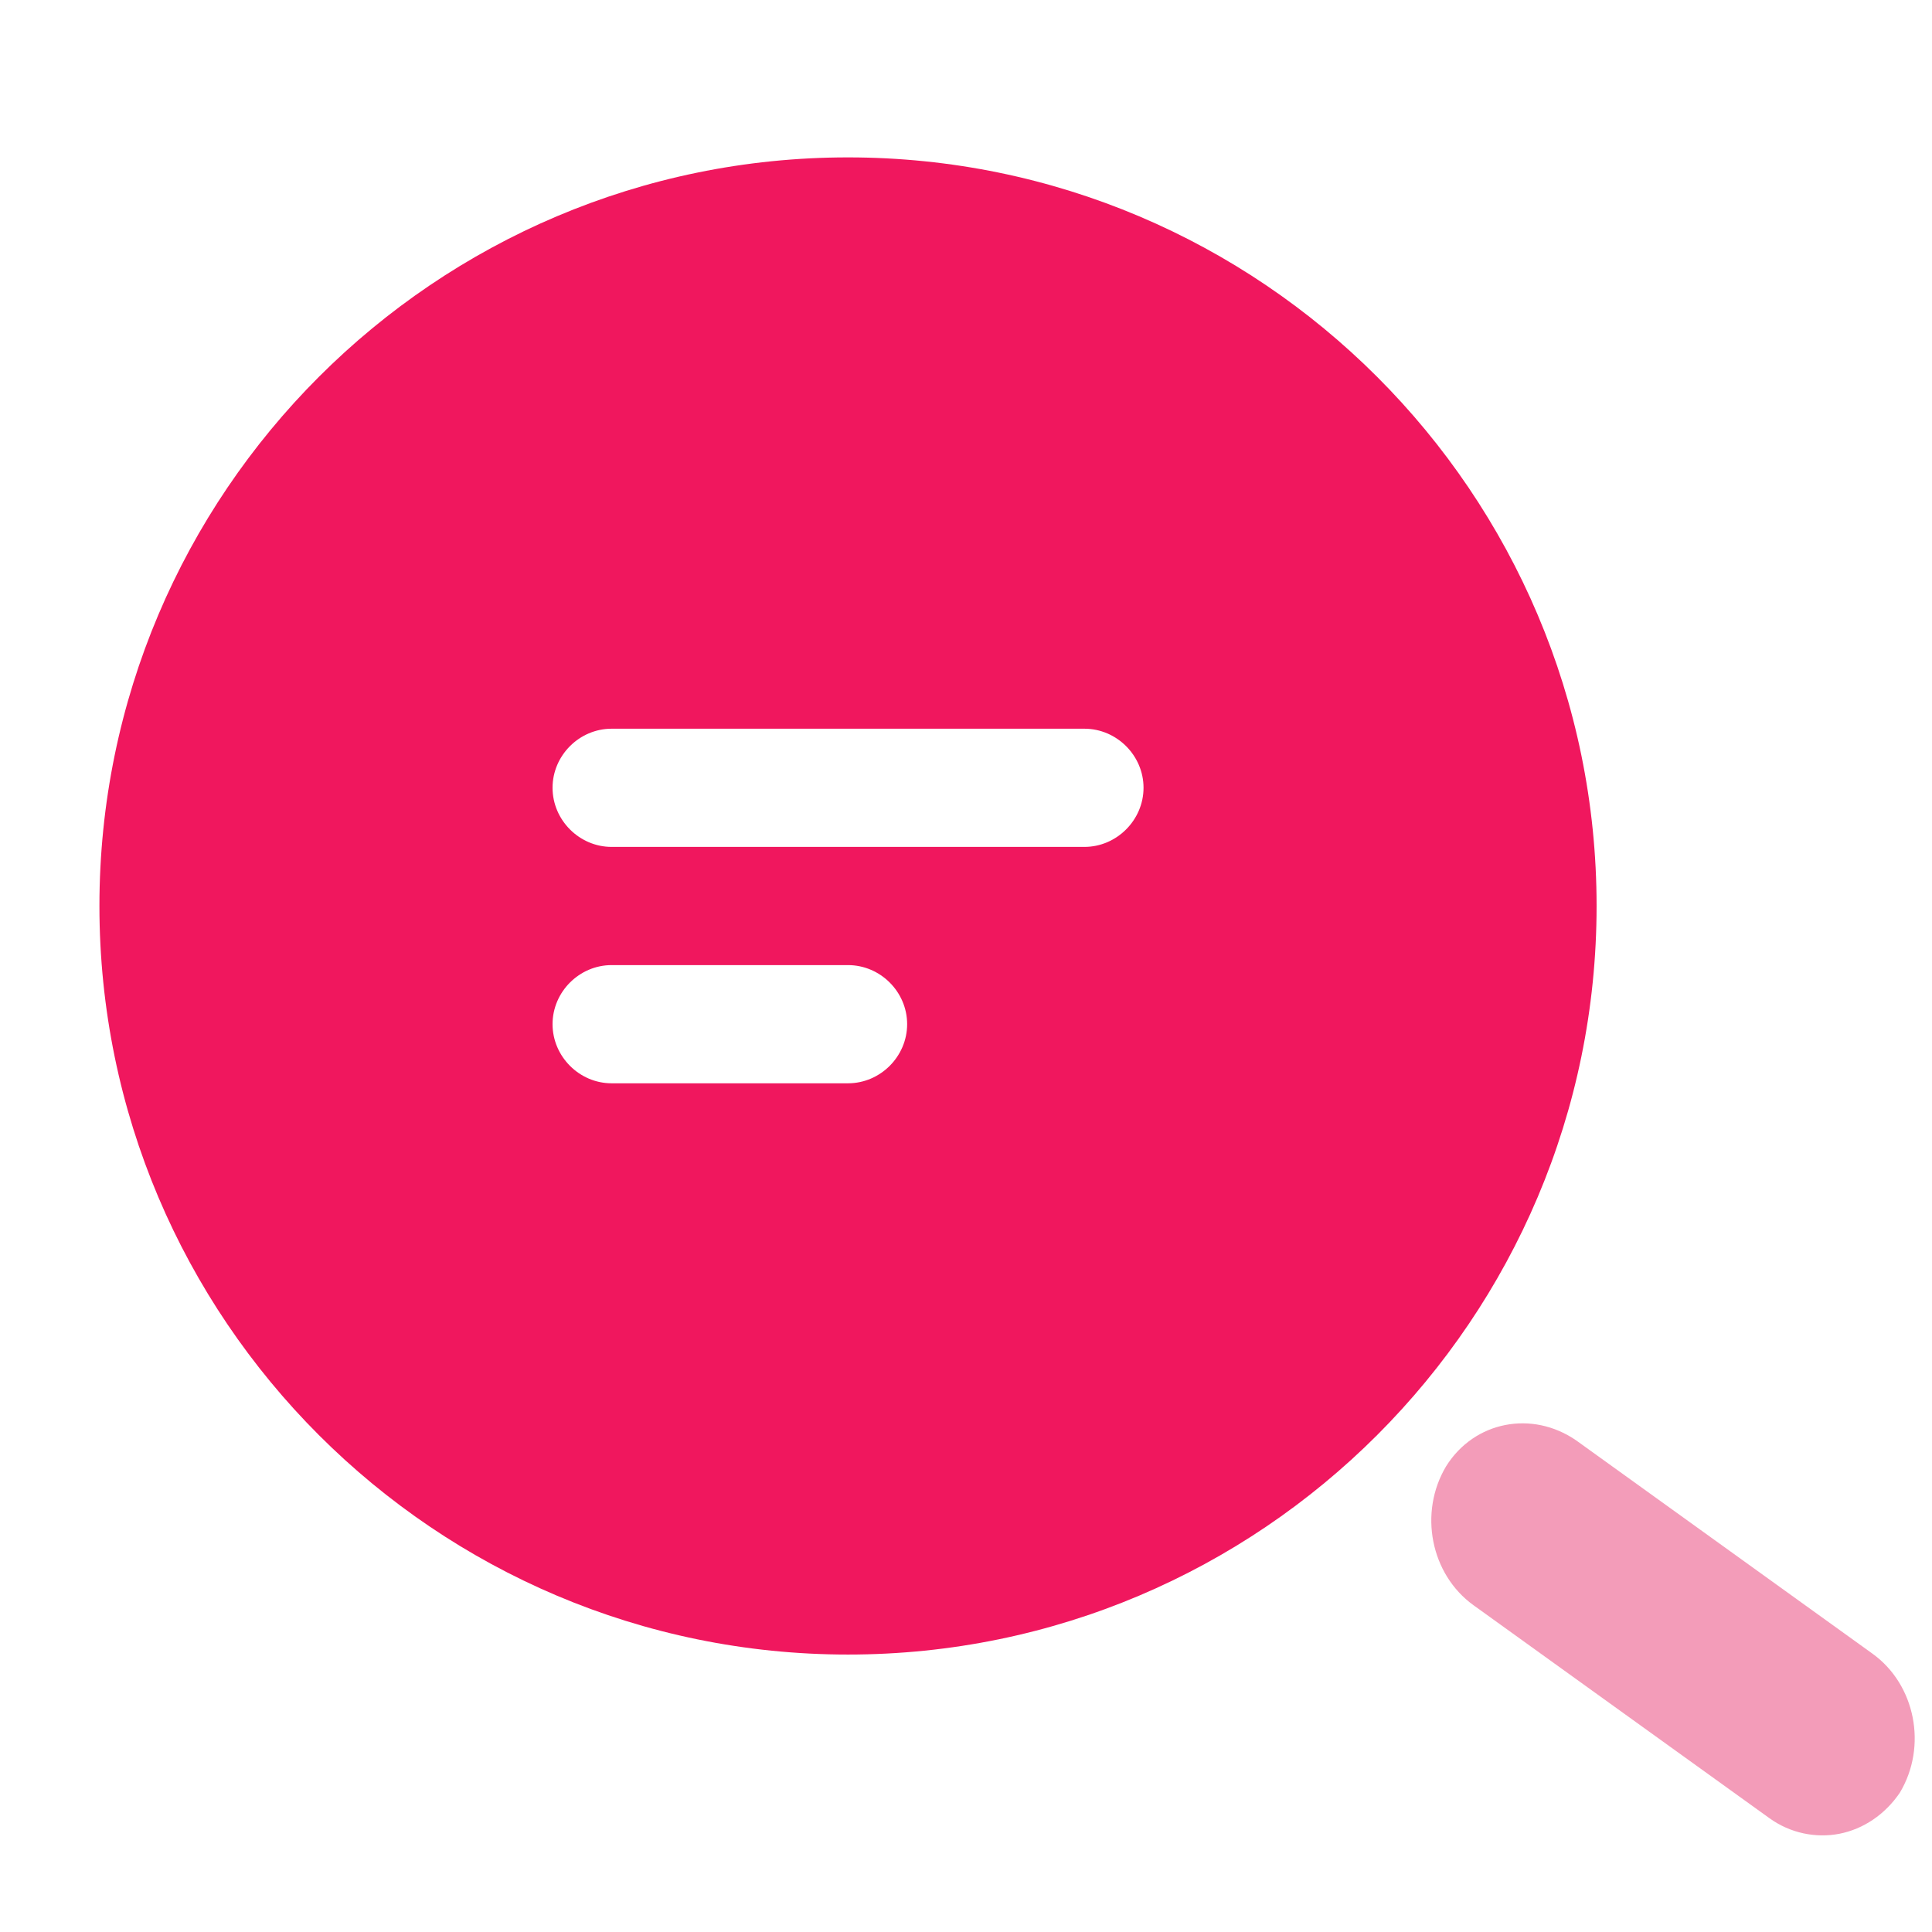
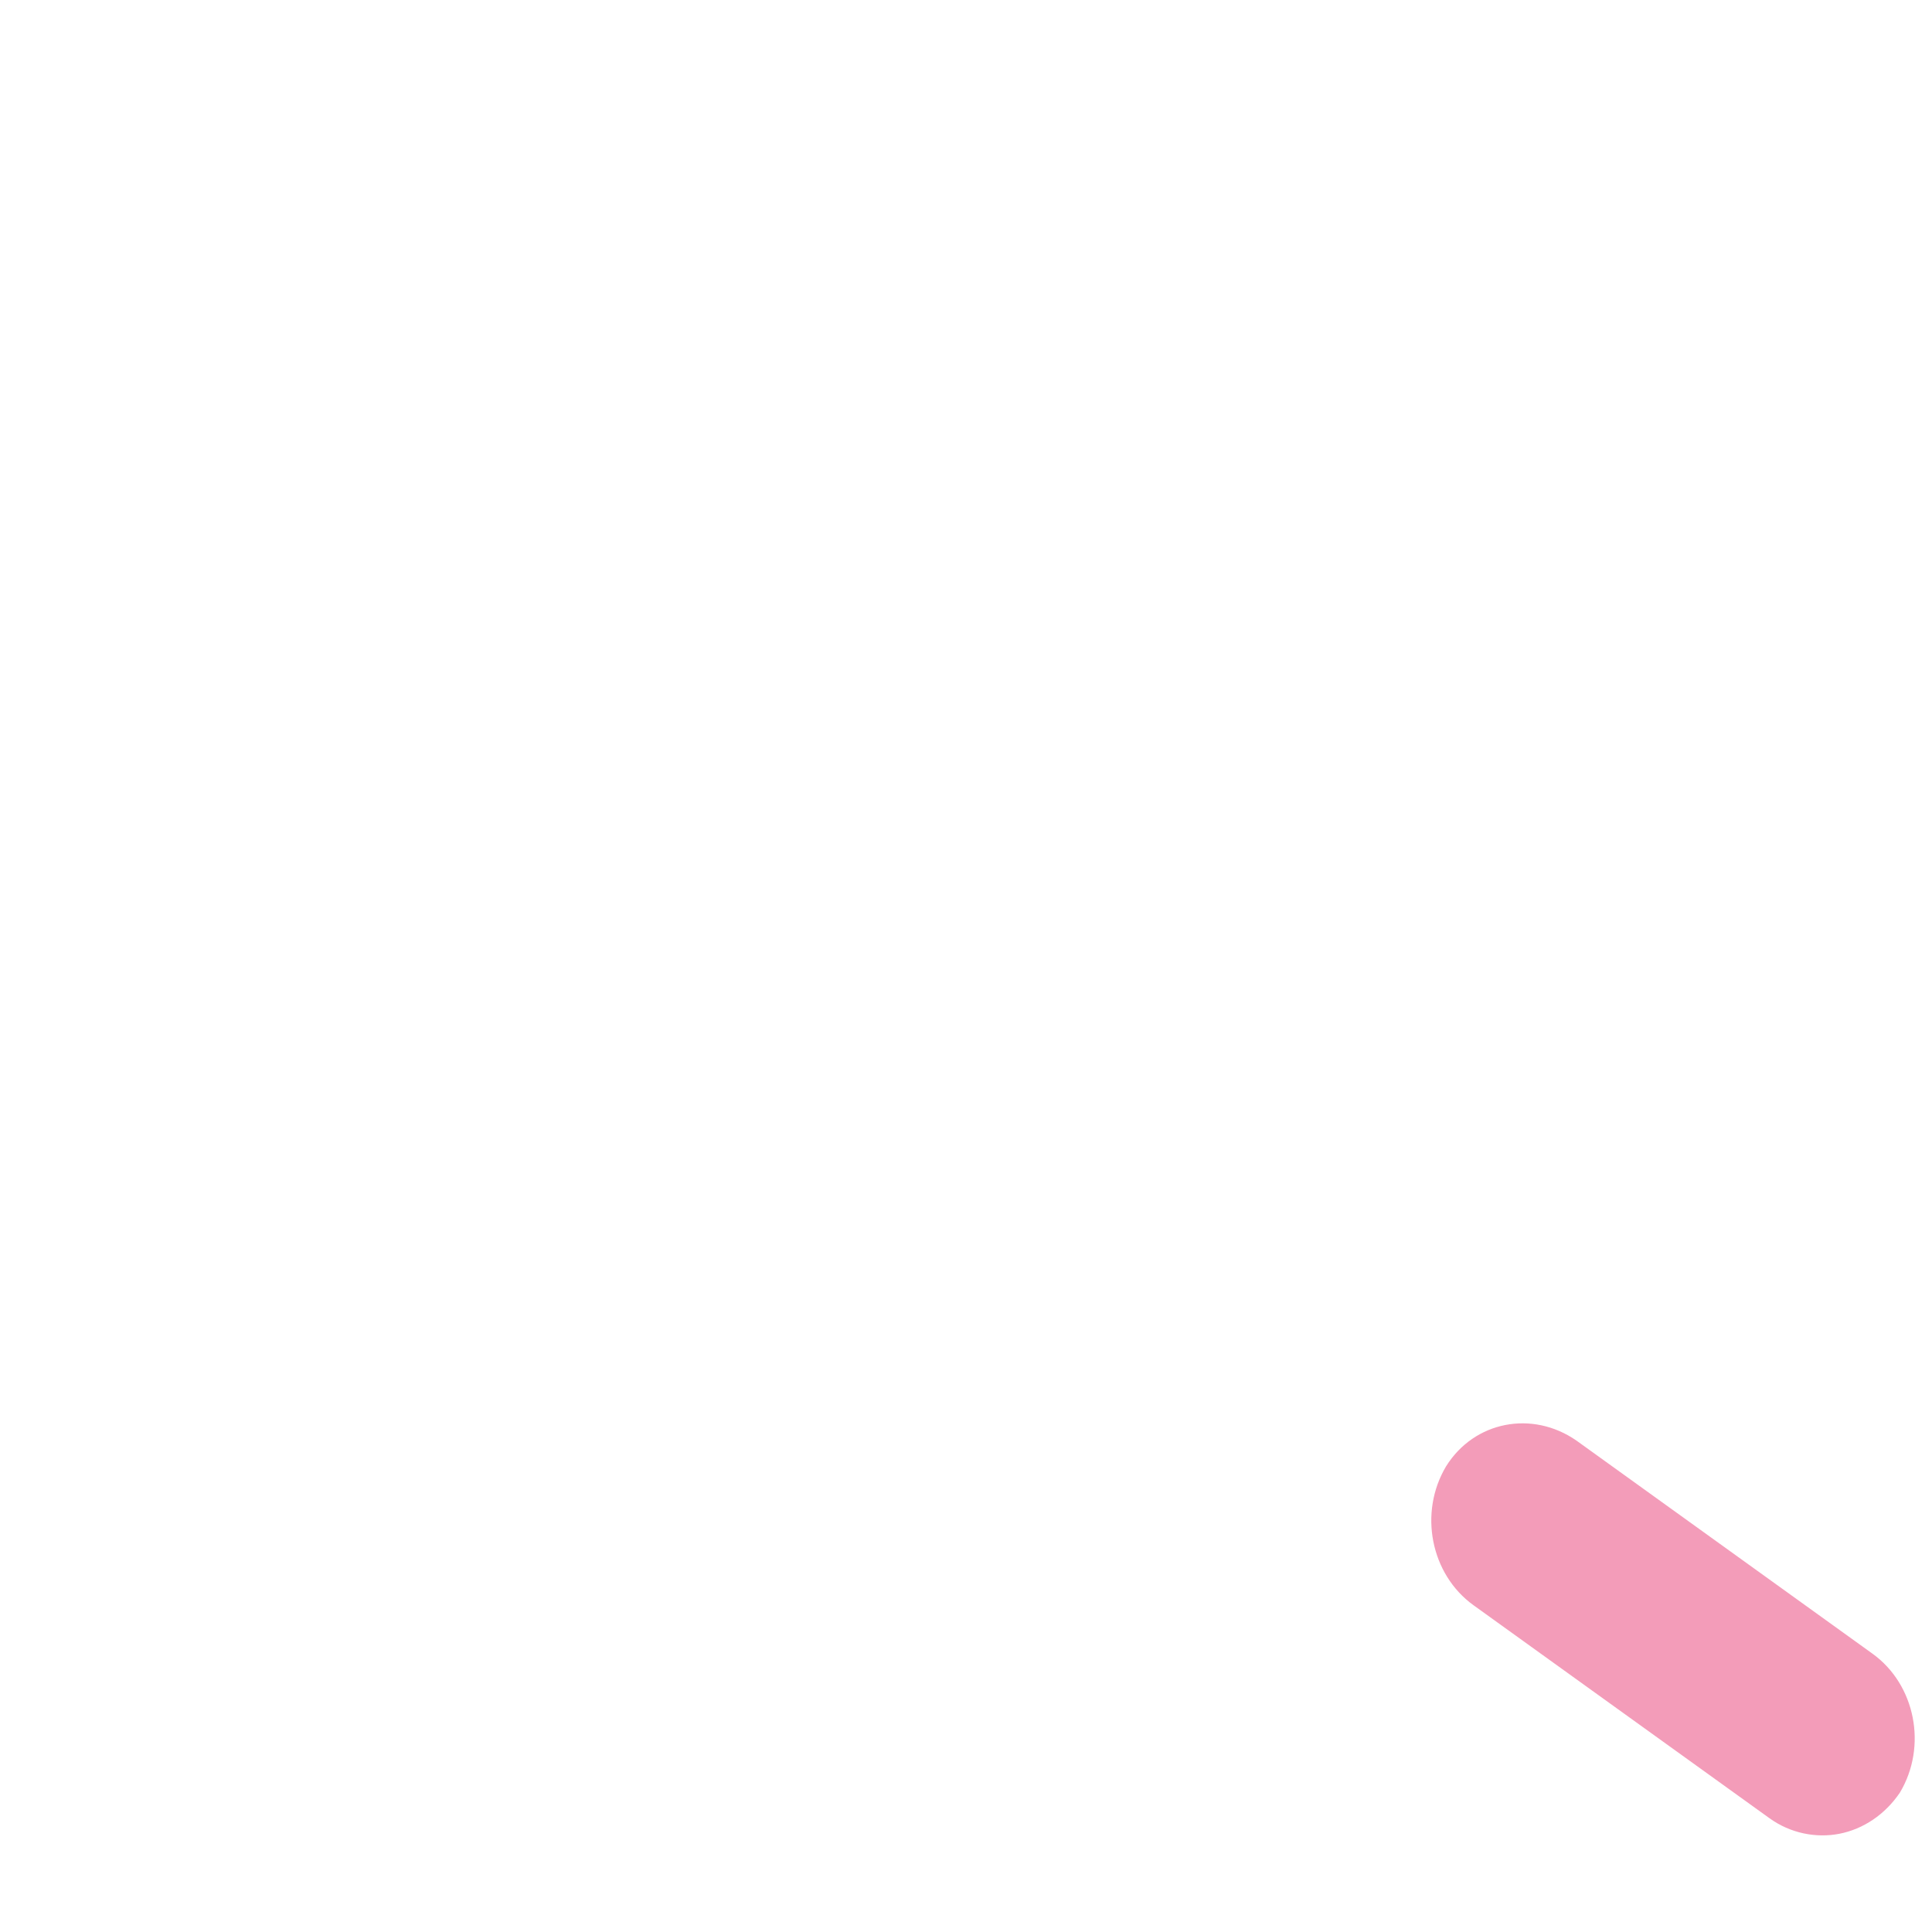
<svg xmlns="http://www.w3.org/2000/svg" width="28" height="28" viewBox="0 0 28 28" fill="none">
-   <path d="M12.29 2.281C6.306 2.281 1.441 7.146 1.441 13.13C1.441 19.114 6.306 23.979 12.29 23.979C18.274 23.979 23.139 19.114 23.139 13.13C23.139 7.146 18.274 2.281 12.29 2.281ZM12.29 15.7H8.864C8.396 15.7 8.008 15.311 8.008 14.843C8.008 14.375 8.396 13.987 8.864 13.987H12.29C12.759 13.987 13.147 14.375 13.147 14.843C13.147 15.311 12.759 15.7 12.29 15.7ZM15.716 12.274H8.864C8.396 12.274 8.008 11.885 8.008 11.417C8.008 10.949 8.396 10.561 8.864 10.561H15.716C16.184 10.561 16.573 10.949 16.573 11.417C16.573 11.885 16.184 12.274 15.716 12.274Z" fill="#F0175E" />
  <path d="M26.66 26.576C26.317 26.643 25.946 26.568 25.646 26.352L21.355 23.264C20.733 22.816 20.557 21.92 20.959 21.249C21.366 20.598 22.205 20.433 22.847 20.878L27.137 23.966C27.76 24.414 27.936 25.31 27.534 25.981C27.319 26.298 27.004 26.508 26.66 26.576Z" fill="#F39CB9" />
</svg>